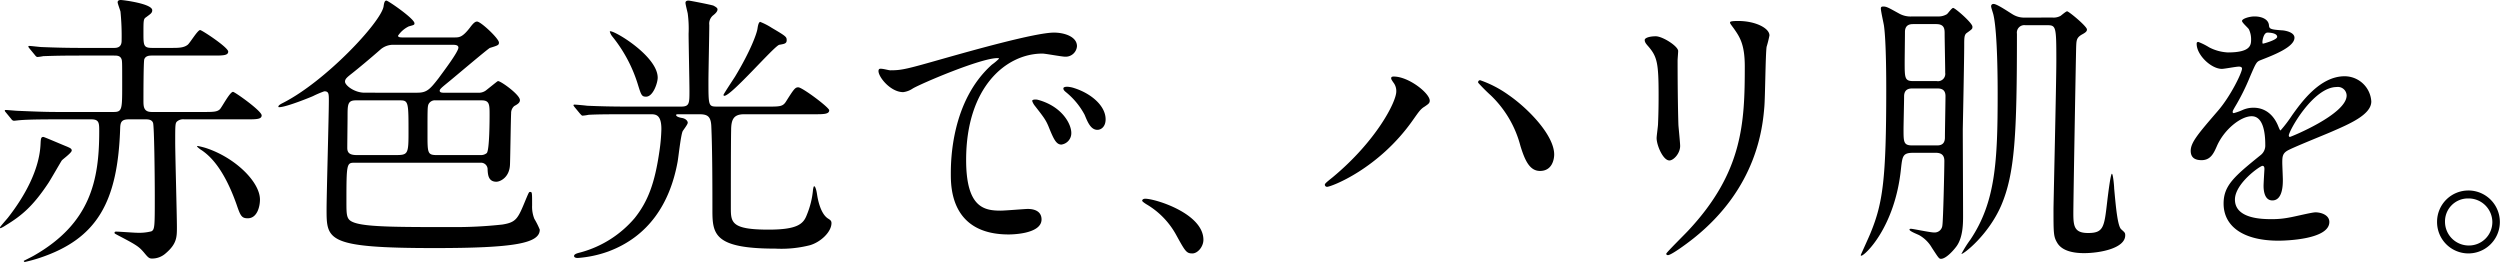
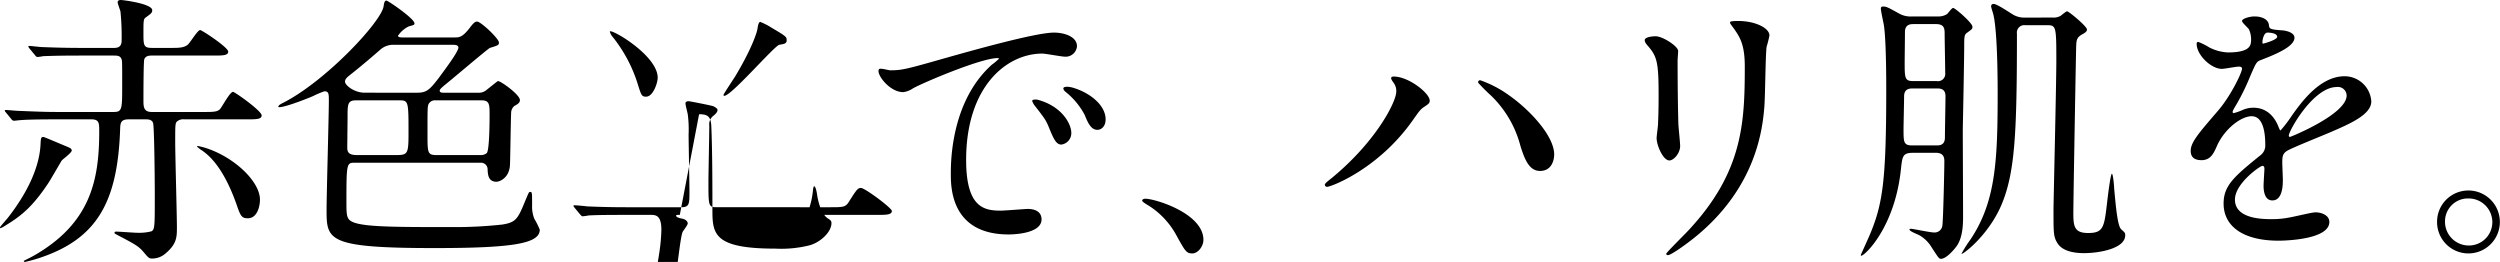
<svg xmlns="http://www.w3.org/2000/svg" width="529.12" height="55.441" viewBox="0 0 529.12 55.441">
-   <path id="ttl-mv" d="M32.1,23.7c-1.74,0-1.74-1.2-1.74-2.46,0-.72,0-8.22.18-8.7.3-.78,1.14-.78,1.68-.78h12.9c2.04,0,3.18,0,3.18-.84,0-.9-5.58-4.56-5.94-4.56-.54,0-2.16,2.76-2.64,3.12-.84.66-1.98.66-3.48.66H32.22c-1.8,0-1.86-.48-1.86-3,0-2.82,0-3.12.54-3.48.96-.72,1.32-.9,1.32-1.5C32.22.78,26.04,0,25.56,0c-.24,0-.66.06-.66.48,0,.3.54,1.68.6,1.98a51.833,51.833,0,0,1,.24,6.18c0,1.5-1.14,1.5-1.62,1.5H17.1c-2.82,0-5.34-.06-8.28-.18-.36,0-2.22-.24-2.64-.24A.159.159,0,0,0,6,9.855.17.17,0,0,0,6,9.9c0,.06.12.18.24.36l1.14,1.38c.18.24.36.42.54.42a9.212,9.212,0,0,0,1.26-.18c.6,0,2.34-.12,7.62-.12h7.32c.6,0,1.26,0,1.56.66.18.42.18.42.18,5.58,0,5.1,0,5.7-1.8,5.7H12.12c-2.82,0-5.34-.12-8.28-.24-.36,0-2.22-.18-2.64-.18-.12,0-.18,0-.18.12s0,.12.24.42L2.4,25.2a.724.724,0,0,0,.54.36c.18,0,1.08-.12,1.26-.12.6-.06,2.34-.18,7.62-.18h7.5c1.68,0,1.68.78,1.68,2.58,0,10.32-1.86,19.44-13.86,26.28-.42.24-1.38.72-2.1,1.08a.22.22,0,0,0,.2.24.293.293,0,0,0,.042,0,30.562,30.562,0,0,0,3.06-.84c12.3-4.08,16.62-11.94,17.1-27.66.06-1.08.3-1.68,1.8-1.68h3.6c.42,0,1.32,0,1.56.78.24.84.36,10.92.36,15.48,0,6.36,0,7.08-.72,7.44a10.607,10.607,0,0,1-3.12.3c-.6,0-3.66-.24-4.32-.24-.12,0-.36,0-.36.24,0,.18.06.18.72.54,4.02,2.1,4.44,2.4,5.52,3.66.84,1.02,1.08,1.26,1.68,1.26a4.283,4.283,0,0,0,2.88-1.08c2.4-2.04,2.4-3.48,2.4-5.58,0-2.58-.36-15.18-.36-18,0-3.66,0-4.02.42-4.38a2,2,0,0,1,1.5-.42H52.14c2.1,0,3.24,0,3.24-.84,0-.96-5.7-4.98-6.06-4.98-.66,0-2.28,3.12-2.76,3.66-.54.54-1.26.6-3.12.6ZM13.08,33.96c.24-.3,2.1-1.62,2.1-2.1,0-.42-.36-.54-1.02-.84-.78-.3-4.8-2.04-4.98-2.04-.54,0-.54.42-.6,1.56-.24,5.28-3.24,10.86-6.9,15.54C1.44,46.38,0,48,0,48.12s.06.18.12.18a6.662,6.662,0,0,0,1.08-.6c3.36-2.04,5.76-4.02,9.06-9,.48-.72,2.64-4.5,2.82-4.74m41.94,8.28c0-3.72-5.22-8.88-11.46-10.92q-.83-.252-1.68-.42c-.12,0-.18.06-.18.12a5.632,5.632,0,0,0,1.08.84c1.26.9,4.38,3.24,7.26,11.34.84,2.46,1.08,3,2.4,3,1.98,0,2.58-2.46,2.58-3.96m46.68-7.8a1.4,1.4,0,0,1,1.5,1.3,1.153,1.153,0,0,1,0,.144c.06,1.02.12,2.58,1.86,2.58.78,0,2.82-.9,2.88-3.72.06-1.38.18-10.08.24-10.74a1.962,1.962,0,0,1,.66-1.56c.78-.42,1.2-.72,1.2-1.26,0-1.14-4.02-4.02-4.62-4.02-.12,0-.24.12-2.58,1.98a2.552,2.552,0,0,1-1.74.48H93.96c-.3,0-.9,0-.9-.42,0-.36.48-.72,2.16-2.1,1.32-1.08,8.04-6.78,8.46-6.96,1.74-.54,1.92-.6,1.92-1.14,0-.84-3.84-4.44-4.62-4.44-.3,0-.66.12-1.5,1.26-1.62,2.1-2.28,2.1-3.3,2.1H85.2c-.3,0-.96,0-.96-.36a5.751,5.751,0,0,1,2.28-1.98c1.08-.3,1.2-.3,1.2-.66,0-.96-5.58-4.8-5.94-4.8s-.48.42-.6,1.26c-.6,3.36-12.3,15.84-21.3,20.4-.6.3-.96.54-.96.78,0,.12.06.12.18.12,1.5,0,6.9-2.22,7.14-2.34a20.671,20.671,0,0,1,2.4-1.02c.96,0,.96.54.96,2.04,0,3.06-.48,19.86-.48,22.92,0,6.54,0,8.22,22.92,8.22,16.92,0,22.2-1.02,22.2-3.9a16.169,16.169,0,0,0-1.14-2.28,6.818,6.818,0,0,1-.48-2.82c0-2.82,0-2.88-.42-2.88-.24,0-.24,0-.9,1.56-1.68,4.08-1.98,4.86-4.98,5.34a91,91,0,0,1-10.08.54c-11.64,0-18.36,0-21.12-.9-1.8-.6-1.8-1.32-1.8-4.56,0-7.8.06-8.16,1.62-8.16ZM75.54,32.82c-1.38,0-2.04-.36-2.04-1.5,0-1.08.06-5.64.06-6.6,0-2.58,0-3.48,1.74-3.48h9.42c1.74,0,1.74.48,1.74,6.96,0,4.56-.18,4.62-2.94,4.62ZM95.7,9.48c.54,0,1.32,0,1.32.6,0,.9-3.24,5.16-4.2,6.48-1.86,2.4-2.52,3.06-4.5,3.06H77.16c-2.16,0-4.14-1.56-4.14-2.34,0-.6.48-.96,1.62-1.86s3.54-2.88,6-5.04a4.13,4.13,0,0,1,2.76-.9Zm6.24,11.76c1.68,0,1.68.9,1.68,3.12,0,.66,0,7.44-.6,8.04a1.883,1.883,0,0,1-1.26.42h-9.3c-1.98,0-1.98-.42-1.98-4.5,0-5.04,0-5.64.18-6.18a1.5,1.5,0,0,1,1.56-.9Zm46.02,2.94c1.68,0,2.46.36,2.58,2.4.24,5.1.24,13.62.24,17.88,0,5.1.36,8.16,13.32,8.16a24.557,24.557,0,0,0,7.32-.72c2.28-.66,4.56-2.82,4.56-4.68,0-.48-.24-.66-.72-.96-1.8-1.14-2.28-4.8-2.34-5.16-.12-.84-.36-1.68-.6-1.68-.12,0-.18.36-.24.66a17.975,17.975,0,0,1-1.32,5.4c-.72,1.92-1.98,3.12-8.1,3.12-7.98,0-7.98-1.56-7.98-4.74,0-3,0-13.62.06-16.2,0-2.34.48-3.48,2.76-3.48h14.76c2.04,0,3.24,0,3.24-.84,0-.6-5.7-4.86-6.54-4.86-.66,0-.9.3-2.64,3.06-.66,1.02-1.32,1.02-3.84,1.02H151.86c-1.92,0-1.92-.06-1.92-5.46,0-1.68.18-9.96.18-11.82a2.257,2.257,0,0,1,.9-2.1c.36-.3.84-.72.84-1.2,0-.36-.54-.6-.84-.78-.42-.18-5.04-1.08-5.28-1.08-.36,0-.66.12-.66.48s.42,1.92.48,2.28a24.072,24.072,0,0,1,.18,4.26c0,1.74.18,10.2.18,12.12,0,2.58,0,3.3-1.74,3.3h-11.7c-2.82,0-5.52-.06-8.22-.18-.42-.06-2.28-.24-2.7-.24a.159.159,0,0,0-.18.135.17.17,0,0,0,0,.045c0,.06.12.18.24.36l1.14,1.38c.24.24.36.42.54.42a9.212,9.212,0,0,0,1.26-.18c2.1-.12,5.16-.12,9.9-.12h3.18c1.08,0,2.34,0,2.34,3.12a37.258,37.258,0,0,1-.42,4.74c-.96,6.66-2.4,10.56-5.22,14.1a22.9,22.9,0,0,1-11.4,7.26c-.72.18-1.44.36-1.44.78,0,.24.24.42.78.42a24.125,24.125,0,0,0,6.48-1.38c8.52-3.18,13.02-10.14,14.64-18.9.18-.9.66-5.58,1.08-6.54.12-.24,1.08-1.44,1.08-1.8,0-.42-.48-.9-1.26-1.02-.72-.12-1.2-.36-1.2-.6,0-.18.18-.18.78-.18ZM129.06,6.66a2.835,2.835,0,0,0,.6,1.14,30.237,30.237,0,0,1,5.4,10.26c.66,2.1.78,2.4,1.68,2.4,1.5,0,2.46-2.94,2.46-4.02C139.2,11.76,129.42,6.06,129.06,6.66Zm31.8-2.04c-.3.18-.42.66-.54,1.44-.12.96-1.44,4.68-4.74,10.14-.3.48-2.46,3.72-2.46,3.9a.192.192,0,0,0,.18.18c1.5,0,10.62-10.62,11.64-10.8s1.56-.24,1.56-.96-.12-.84-3.18-2.64A13.689,13.689,0,0,0,160.86,4.62Zm25.2,10.02c-.78.84,2.1,4.86,5.1,4.86a4.579,4.579,0,0,0,2.04-.78c1.98-1.14,14.4-6.42,17.88-6.42.12,0,.36,0,.36.12a11.72,11.72,0,0,1-1.5,1.26c-8.64,7.74-8.7,20.46-8.7,23.1,0,2.82,0,12.84,12.24,12.84.36,0,6.96,0,6.96-3.18,0-1.44-1.08-2.22-2.94-2.22-.54,0-4.8.36-5.7.36-3.54,0-7.32-.66-7.32-10.74,0-15.48,8.52-22.5,16.14-22.5.66,0,4.08.66,4.86.66a2.4,2.4,0,0,0,2.46-2.22c0-2.04-2.7-2.88-4.86-2.88-3.96,0-17.7,3.9-23.04,5.4-8.22,2.34-9.12,2.58-11.64,2.58-.36,0-2.1-.54-2.34-.24m41.34,4.02a5.527,5.527,0,0,0-1.5-.3c-.18,0-.84,0-.84.36,0,.3.24.54.54.78a15.543,15.543,0,0,1,3.96,4.8c.6,1.44,1.26,3.18,2.7,3.18.78,0,1.74-.66,1.74-2.22,0-2.88-3.06-5.46-6.6-6.6m-7.74,2.46c-.54-.12-1.2-.06-1.2.24a3.249,3.249,0,0,0,.6,1.08c1.92,2.46,2.34,3,3,4.68.96,2.34,1.5,3.48,2.58,3.48a2.434,2.434,0,0,0,2.1-2.46c0-1.92-1.98-5.64-7.08-7.02M254.7,50.76c0-5.58-10.2-8.7-12.3-8.7-.48,0-.66.24-.66.42s.66.6.84.72a16.958,16.958,0,0,1,6.3,6.42c1.98,3.6,2.22,4.02,3.48,4.02,1.14,0,2.34-1.44,2.34-2.88m40.82-31.38c0,2.16-4.2,10.44-13.44,18.12-1.5,1.2-1.68,1.38-1.68,1.62a.46.46,0,0,0,.48.42c.84,0,10.92-3.78,18.18-14.16,1.2-1.68,1.56-2.28,2.46-2.82.78-.54,1.08-.72,1.08-1.26,0-1.56-4.44-5.1-7.62-5.1-.3,0-.54.06-.54.36,0,.18.06.3.42.84a2.923,2.923,0,0,1,.66,1.98m17.34-1.86a37.788,37.788,0,0,0,2.7,2.7A22.767,22.767,0,0,1,321.8,30.9c.96,3.12,1.98,5.28,4.14,5.28,2.64,0,3-2.58,3-3.48,0-4.02-5.4-9.66-9.66-12.6a23.483,23.483,0,0,0-6-3.12.415.415,0,0,0-.439.39.425.425,0,0,0,.019.15M348.1,8.46c0,.48.3.84.78,1.38,1.86,2.16,2.16,3.54,2.16,10.26,0,1.08,0,3.42-.12,6.12,0,.48-.3,2.52-.3,3,0,1.56,1.38,4.74,2.7,4.74.9,0,2.28-1.5,2.28-3.06,0-.6-.3-3.6-.36-4.32-.06-1.44-.18-6.84-.18-13.8,0-.3.12-1.68.12-1.98,0-1.02-3.3-3.12-4.74-3.12-1.38,0-2.34.36-2.34.78m21.18,5.58c0,12-.42,22.44-12,34.8-.72.78-4.62,4.62-4.62,4.86,0,.18.12.3.36.3.66,0,3.66-2.16,5.4-3.54,13.5-10.74,14.64-23.58,15-27.84.18-2.1.24-11.1.48-12.72a23.318,23.318,0,0,0,.6-2.4c0-1.56-3-3.06-6.6-3.06-1.74,0-1.74.18-1.74.36,0,.12.06.24.78,1.2,1.26,1.8,2.34,3.36,2.34,8.04m40.44,18.3c1.5,0,1.8.84,1.8,1.74,0,1.74-.24,12.54-.42,13.62a1.636,1.636,0,0,1-1.758,1.5l-.042,0c-.78,0-4.44-.78-4.86-.78-.06,0-.3,0-.3.18,0,.36,1.8,1.02,2.1,1.2a7.159,7.159,0,0,1,2.64,2.64c1.38,2.1,1.5,2.34,1.92,2.34,1.02,0,2.52-1.62,3.24-2.58,1.5-1.98,1.44-5.22,1.44-6.72,0-2.88-.06-15.6-.06-18.18.06-2.76.3-15.06.3-17.52,0-1.74,0-2.34.48-2.76,1.26-.9,1.26-.9,1.26-1.38,0-.78-3.66-3.96-4.08-3.96-.3,0-1.08,1.14-1.32,1.32a3.464,3.464,0,0,1-1.98.48h-5.34a4.969,4.969,0,0,1-2.88-.66c-1.98-1.08-2.52-1.44-3.24-1.44-.42,0-.54.12-.54.42,0,.6.6,3.18.66,3.66.48,3.36.48,11.76.48,13.5,0,18.96-.72,24-3.3,30.3-.3.78-2.1,4.68-2.1,4.74a.129.129,0,0,0,.12.12c.72,0,7.14-6,8.4-18.42.3-2.64.36-3.36,2.58-3.36Zm.06-27.24c1.8,0,1.8,1.08,1.8,2.1,0,1.14.12,6.9.12,8.22a1.544,1.544,0,0,1-1.8,1.74h-4.98c-1.8,0-1.8-.66-1.8-4.02,0-.9.06-5.34.06-6.36,0-1.68,1.26-1.68,1.8-1.68Zm.12,13.62c.66,0,1.86,0,1.86,1.62,0,1.26-.12,7.38-.12,8.76,0,1.68-1.2,1.68-1.8,1.68h-5.1c-1.86,0-1.86-.72-1.86-3.42,0-1.02.12-5.88.12-6.96,0-1.68,1.26-1.68,1.86-1.68Zm18.72-15a4.607,4.607,0,0,1-2.4-.54c-.6-.3-3.48-2.34-4.26-2.34a.477.477,0,0,0-.54.4.515.515,0,0,0,0,.136c0,.24.42,1.44.48,1.74.9,3.84.9,14.76.9,16.68,0,14.28-.42,22.92-5.76,30.9a24.417,24.417,0,0,0-1.92,3.06c.54,0,5.7-4.02,8.4-10.2,2.94-6.84,3.36-15.12,3.36-36.42a1.58,1.58,0,0,1,1.8-1.8h4.62c1.86,0,1.92.3,1.92,7.44,0,4.86-.6,30.12-.6,31.5,0,5.22,0,5.82.84,7.2,1.14,1.8,3.78,2.1,5.64,2.1,3.18,0,8.7-.96,8.7-3.78,0-.54-.12-.6-.84-1.26-.78-.66-1.14-4.74-1.5-8.64,0-.54-.24-3.12-.48-3.12-.3,0-.9,5.1-1.02,6.12-.6,5.22-.78,6.42-4.02,6.42-2.88,0-3.12-1.38-3.12-4.14,0-2.88.54-33.3.6-35.34.06-1.26.06-1.86,1.2-2.52.9-.48,1.08-.72,1.08-1.08,0-.66-3.84-3.84-4.2-3.84-.24,0-1.2.84-1.38.96a3.059,3.059,0,0,1-1.68.36ZM465.94,33.9c1.92,0,2.58-1.44,3.24-2.94,1.56-3.6,5.1-6.36,7.38-6.36,2.4,0,2.88,3.36,2.88,6.06a2.555,2.555,0,0,1-.9,2.1c-5.64,4.56-7.92,6.48-7.92,10.32,0,4.74,4.02,7.86,11.64,7.86,1.44,0,10.74-.24,10.74-3.96,0-1.44-1.68-2.04-2.94-2.04-.78,0-4.62.96-5.46,1.08a18.54,18.54,0,0,1-3.84.36c-1.74,0-7.74,0-7.74-4.14,0-3.42,5.34-7.14,5.82-7.14.42,0,.42.48.42.72,0,.06-.18,2.94-.18,3.54,0,1.08.24,3.06,1.86,3.06,2.22,0,2.22-3.42,2.22-4.38,0-.54-.12-3.06-.12-3.6,0-1.26.06-1.92,1.02-2.52,1.08-.66,7.86-3.36,9.36-4.02,3.72-1.62,8.46-3.6,8.46-6.42a5.66,5.66,0,0,0-5.64-5.34c-5.22,0-9.12,5.46-11.1,8.22a28.155,28.155,0,0,1-2.46,3.24c-.12,0-.18-.12-.6-1.14-1.56-3.54-4.32-3.66-5.1-3.66a5.612,5.612,0,0,0-2.34.48,11.922,11.922,0,0,1-1.86.66.22.22,0,0,1-.24-.2.292.292,0,0,1,0-.042c0-.24.12-.42.42-.96a46.534,46.534,0,0,0,3.24-6.48c1.32-3.06,1.38-3.18,2.28-3.54,2.76-1.08,7.14-2.76,7.14-4.74,0-1.26-2.28-1.56-2.7-1.56-2.4-.18-2.64-.3-2.7-1.08-.12-1.32-1.62-1.86-3.06-1.86-1.08,0-2.64.48-2.64.96,0,.36,1.26,1.44,1.44,1.74a4.8,4.8,0,0,1,.48,2.1c0,1.2,0,2.82-4.92,2.82a9.534,9.534,0,0,1-3.96-1.08,13.483,13.483,0,0,0-2.28-1.14c-.36,0-.36.24-.36.42,0,2.34,3.06,5.28,5.34,5.28.54,0,3-.48,3.6-.48.24,0,.66.06.66.42,0,.84-2.4,5.82-5.1,8.94-4.08,4.74-5.76,6.66-5.76,8.46,0,1.62,1.14,1.98,2.28,1.98m12.9-25.08c0-.24.24-1.92,1.08-1.92.54,0,2.04.12,2.04.9,0,.66-2.88,1.44-3,1.44s-.12-.18-.12-.42m15.72,9.6a1.847,1.847,0,0,1,2.083,1.574,1.893,1.893,0,0,1,.017.226c0,3.96-11.82,8.76-12,8.76s-.24-.18-.24-.3c0-.96,5.16-10.26,10.14-10.26m27.9,21.9A6.622,6.622,0,0,0,515.8,46.9v.016a6.637,6.637,0,0,0,6.553,6.72h.047a6.66,6.66,0,1,0,.06-13.32ZM522.4,42a5.033,5.033,0,0,1,5.1,4.964v.076a4.953,4.953,0,0,1-4.98,4.92,5.032,5.032,0,0,1-5.04-5.024V46.92A4.854,4.854,0,0,1,522.267,42Z" />
+   <path id="ttl-mv" d="M32.1,23.7c-1.74,0-1.74-1.2-1.74-2.46,0-.72,0-8.22.18-8.7.3-.78,1.14-.78,1.68-.78h12.9c2.04,0,3.18,0,3.18-.84,0-.9-5.58-4.56-5.94-4.56-.54,0-2.16,2.76-2.64,3.12-.84.66-1.98.66-3.48.66H32.22c-1.8,0-1.86-.48-1.86-3,0-2.82,0-3.12.54-3.48.96-.72,1.32-.9,1.32-1.5C32.22.78,26.04,0,25.56,0c-.24,0-.66.06-.66.48,0,.3.54,1.68.6,1.98a51.833,51.833,0,0,1,.24,6.18c0,1.5-1.14,1.5-1.62,1.5H17.1c-2.82,0-5.34-.06-8.28-.18-.36,0-2.22-.24-2.64-.24A.159.159,0,0,0,6,9.855.17.17,0,0,0,6,9.9c0,.06.12.18.24.36l1.14,1.38c.18.24.36.42.54.42a9.212,9.212,0,0,0,1.26-.18c.6,0,2.34-.12,7.62-.12h7.32c.6,0,1.26,0,1.56.66.18.42.18.42.18,5.58,0,5.1,0,5.7-1.8,5.7H12.12c-2.82,0-5.34-.12-8.28-.24-.36,0-2.22-.18-2.64-.18-.12,0-.18,0-.18.12s0,.12.24.42L2.4,25.2a.724.724,0,0,0,.54.36c.18,0,1.08-.12,1.26-.12.6-.06,2.34-.18,7.62-.18h7.5c1.68,0,1.68.78,1.68,2.58,0,10.32-1.86,19.44-13.86,26.28-.42.24-1.38.72-2.1,1.08a.22.22,0,0,0,.2.24.293.293,0,0,0,.042,0,30.562,30.562,0,0,0,3.06-.84c12.3-4.08,16.62-11.94,17.1-27.66.06-1.08.3-1.68,1.8-1.68h3.6c.42,0,1.32,0,1.56.78.24.84.36,10.92.36,15.48,0,6.36,0,7.08-.72,7.44a10.607,10.607,0,0,1-3.12.3c-.6,0-3.66-.24-4.32-.24-.12,0-.36,0-.36.24,0,.18.06.18.72.54,4.02,2.1,4.44,2.4,5.52,3.66.84,1.02,1.08,1.26,1.68,1.26a4.283,4.283,0,0,0,2.88-1.08c2.4-2.04,2.4-3.48,2.4-5.58,0-2.58-.36-15.18-.36-18,0-3.66,0-4.02.42-4.38a2,2,0,0,1,1.5-.42H52.14c2.1,0,3.24,0,3.24-.84,0-.96-5.7-4.98-6.06-4.98-.66,0-2.28,3.12-2.76,3.66-.54.54-1.26.6-3.12.6ZM13.08,33.96c.24-.3,2.1-1.62,2.1-2.1,0-.42-.36-.54-1.02-.84-.78-.3-4.8-2.04-4.98-2.04-.54,0-.54.42-.6,1.56-.24,5.28-3.24,10.86-6.9,15.54C1.44,46.38,0,48,0,48.12s.06.18.12.18a6.662,6.662,0,0,0,1.08-.6c3.36-2.04,5.76-4.02,9.06-9,.48-.72,2.64-4.5,2.82-4.74m41.94,8.28c0-3.72-5.22-8.88-11.46-10.92q-.83-.252-1.68-.42c-.12,0-.18.06-.18.12a5.632,5.632,0,0,0,1.08.84c1.26.9,4.38,3.24,7.26,11.34.84,2.46,1.08,3,2.4,3,1.98,0,2.58-2.46,2.58-3.96m46.68-7.8a1.4,1.4,0,0,1,1.5,1.3,1.153,1.153,0,0,1,0,.144c.06,1.02.12,2.58,1.86,2.58.78,0,2.82-.9,2.88-3.72.06-1.38.18-10.08.24-10.74a1.962,1.962,0,0,1,.66-1.56c.78-.42,1.2-.72,1.2-1.26,0-1.14-4.02-4.02-4.62-4.02-.12,0-.24.12-2.58,1.98a2.552,2.552,0,0,1-1.74.48H93.96c-.3,0-.9,0-.9-.42,0-.36.48-.72,2.16-2.1,1.32-1.08,8.04-6.78,8.46-6.96,1.74-.54,1.92-.6,1.92-1.14,0-.84-3.84-4.44-4.62-4.44-.3,0-.66.12-1.5,1.26-1.62,2.1-2.28,2.1-3.3,2.1H85.2c-.3,0-.96,0-.96-.36a5.751,5.751,0,0,1,2.28-1.98c1.08-.3,1.2-.3,1.2-.66,0-.96-5.58-4.8-5.94-4.8s-.48.42-.6,1.26c-.6,3.36-12.3,15.84-21.3,20.4-.6.3-.96.54-.96.78,0,.12.06.12.18.12,1.5,0,6.9-2.22,7.14-2.34a20.671,20.671,0,0,1,2.4-1.02c.96,0,.96.54.96,2.04,0,3.06-.48,19.86-.48,22.92,0,6.54,0,8.22,22.92,8.22,16.92,0,22.2-1.02,22.2-3.9a16.169,16.169,0,0,0-1.14-2.28,6.818,6.818,0,0,1-.48-2.82c0-2.82,0-2.88-.42-2.88-.24,0-.24,0-.9,1.56-1.68,4.08-1.98,4.86-4.98,5.34a91,91,0,0,1-10.08.54c-11.64,0-18.36,0-21.12-.9-1.8-.6-1.8-1.32-1.8-4.56,0-7.8.06-8.16,1.62-8.16ZM75.54,32.82c-1.38,0-2.04-.36-2.04-1.5,0-1.08.06-5.64.06-6.6,0-2.58,0-3.48,1.74-3.48h9.42c1.74,0,1.74.48,1.74,6.96,0,4.56-.18,4.62-2.94,4.62ZM95.7,9.48c.54,0,1.32,0,1.32.6,0,.9-3.24,5.16-4.2,6.48-1.86,2.4-2.52,3.06-4.5,3.06H77.16c-2.16,0-4.14-1.56-4.14-2.34,0-.6.48-.96,1.62-1.86s3.54-2.88,6-5.04a4.13,4.13,0,0,1,2.76-.9Zm6.24,11.76c1.68,0,1.68.9,1.68,3.12,0,.66,0,7.44-.6,8.04a1.883,1.883,0,0,1-1.26.42h-9.3c-1.98,0-1.98-.42-1.98-4.5,0-5.04,0-5.64.18-6.18a1.5,1.5,0,0,1,1.56-.9Zm46.02,2.94c1.68,0,2.46.36,2.58,2.4.24,5.1.24,13.62.24,17.88,0,5.1.36,8.16,13.32,8.16a24.557,24.557,0,0,0,7.32-.72c2.28-.66,4.56-2.82,4.56-4.68,0-.48-.24-.66-.72-.96-1.8-1.14-2.28-4.8-2.34-5.16-.12-.84-.36-1.68-.6-1.68-.12,0-.18.36-.24.66a17.975,17.975,0,0,1-1.32,5.4h14.76c2.04,0,3.24,0,3.24-.84,0-.6-5.7-4.86-6.54-4.86-.66,0-.9.3-2.64,3.06-.66,1.02-1.32,1.02-3.84,1.02H151.86c-1.92,0-1.92-.06-1.92-5.46,0-1.68.18-9.96.18-11.82a2.257,2.257,0,0,1,.9-2.1c.36-.3.84-.72.84-1.2,0-.36-.54-.6-.84-.78-.42-.18-5.04-1.08-5.28-1.08-.36,0-.66.12-.66.48s.42,1.92.48,2.28a24.072,24.072,0,0,1,.18,4.26c0,1.74.18,10.2.18,12.12,0,2.58,0,3.3-1.74,3.3h-11.7c-2.82,0-5.52-.06-8.22-.18-.42-.06-2.28-.24-2.7-.24a.159.159,0,0,0-.18.135.17.17,0,0,0,0,.045c0,.06.12.18.24.36l1.14,1.38c.24.24.36.42.54.42a9.212,9.212,0,0,0,1.26-.18c2.1-.12,5.16-.12,9.9-.12h3.18c1.08,0,2.34,0,2.34,3.12a37.258,37.258,0,0,1-.42,4.74c-.96,6.66-2.4,10.56-5.22,14.1a22.9,22.9,0,0,1-11.4,7.26c-.72.18-1.44.36-1.44.78,0,.24.24.42.78.42a24.125,24.125,0,0,0,6.48-1.38c8.52-3.18,13.02-10.14,14.64-18.9.18-.9.66-5.58,1.08-6.54.12-.24,1.08-1.44,1.08-1.8,0-.42-.48-.9-1.26-1.02-.72-.12-1.2-.36-1.2-.6,0-.18.18-.18.78-.18ZM129.06,6.66a2.835,2.835,0,0,0,.6,1.14,30.237,30.237,0,0,1,5.4,10.26c.66,2.1.78,2.4,1.68,2.4,1.5,0,2.46-2.94,2.46-4.02C139.2,11.76,129.42,6.06,129.06,6.66Zm31.8-2.04c-.3.18-.42.66-.54,1.44-.12.96-1.44,4.68-4.74,10.14-.3.48-2.46,3.72-2.46,3.9a.192.192,0,0,0,.18.18c1.5,0,10.62-10.62,11.64-10.8s1.56-.24,1.56-.96-.12-.84-3.18-2.64A13.689,13.689,0,0,0,160.86,4.62Zm25.2,10.02c-.78.84,2.1,4.86,5.1,4.86a4.579,4.579,0,0,0,2.04-.78c1.98-1.14,14.4-6.42,17.88-6.42.12,0,.36,0,.36.12a11.72,11.72,0,0,1-1.5,1.26c-8.64,7.74-8.7,20.46-8.7,23.1,0,2.82,0,12.84,12.24,12.84.36,0,6.96,0,6.96-3.18,0-1.44-1.08-2.22-2.94-2.22-.54,0-4.8.36-5.7.36-3.54,0-7.32-.66-7.32-10.74,0-15.48,8.52-22.5,16.14-22.5.66,0,4.08.66,4.86.66a2.4,2.4,0,0,0,2.46-2.22c0-2.04-2.7-2.88-4.86-2.88-3.96,0-17.7,3.9-23.04,5.4-8.22,2.34-9.12,2.58-11.64,2.58-.36,0-2.1-.54-2.34-.24m41.34,4.02a5.527,5.527,0,0,0-1.5-.3c-.18,0-.84,0-.84.36,0,.3.24.54.54.78a15.543,15.543,0,0,1,3.96,4.8c.6,1.44,1.26,3.18,2.7,3.18.78,0,1.74-.66,1.74-2.22,0-2.88-3.06-5.46-6.6-6.6m-7.74,2.46c-.54-.12-1.2-.06-1.2.24a3.249,3.249,0,0,0,.6,1.08c1.92,2.46,2.34,3,3,4.68.96,2.34,1.5,3.48,2.58,3.48a2.434,2.434,0,0,0,2.1-2.46c0-1.92-1.98-5.64-7.08-7.02M254.7,50.76c0-5.58-10.2-8.7-12.3-8.7-.48,0-.66.24-.66.42s.66.6.84.72a16.958,16.958,0,0,1,6.3,6.42c1.98,3.6,2.22,4.02,3.48,4.02,1.14,0,2.34-1.44,2.34-2.88m40.82-31.38c0,2.16-4.2,10.44-13.44,18.12-1.5,1.2-1.68,1.38-1.68,1.62a.46.46,0,0,0,.48.42c.84,0,10.92-3.78,18.18-14.16,1.2-1.68,1.56-2.28,2.46-2.82.78-.54,1.08-.72,1.08-1.26,0-1.56-4.44-5.1-7.62-5.1-.3,0-.54.06-.54.36,0,.18.06.3.42.84a2.923,2.923,0,0,1,.66,1.98m17.34-1.86a37.788,37.788,0,0,0,2.7,2.7A22.767,22.767,0,0,1,321.8,30.9c.96,3.12,1.98,5.28,4.14,5.28,2.64,0,3-2.58,3-3.48,0-4.02-5.4-9.66-9.66-12.6a23.483,23.483,0,0,0-6-3.12.415.415,0,0,0-.439.39.425.425,0,0,0,.019.15M348.1,8.46c0,.48.3.84.78,1.38,1.86,2.16,2.16,3.54,2.16,10.26,0,1.08,0,3.42-.12,6.12,0,.48-.3,2.52-.3,3,0,1.56,1.38,4.74,2.7,4.74.9,0,2.28-1.5,2.28-3.06,0-.6-.3-3.6-.36-4.32-.06-1.44-.18-6.84-.18-13.8,0-.3.12-1.68.12-1.98,0-1.02-3.3-3.12-4.74-3.12-1.38,0-2.34.36-2.34.78m21.18,5.58c0,12-.42,22.44-12,34.8-.72.78-4.62,4.62-4.62,4.86,0,.18.12.3.36.3.66,0,3.66-2.16,5.4-3.54,13.5-10.74,14.64-23.58,15-27.84.18-2.1.24-11.1.48-12.72a23.318,23.318,0,0,0,.6-2.4c0-1.56-3-3.06-6.6-3.06-1.74,0-1.74.18-1.74.36,0,.12.06.24.78,1.2,1.26,1.8,2.34,3.36,2.34,8.04m40.44,18.3c1.5,0,1.8.84,1.8,1.74,0,1.74-.24,12.54-.42,13.62a1.636,1.636,0,0,1-1.758,1.5l-.042,0c-.78,0-4.44-.78-4.86-.78-.06,0-.3,0-.3.18,0,.36,1.8,1.02,2.1,1.2a7.159,7.159,0,0,1,2.64,2.64c1.38,2.1,1.5,2.34,1.92,2.34,1.02,0,2.52-1.62,3.24-2.58,1.5-1.98,1.44-5.22,1.44-6.72,0-2.88-.06-15.6-.06-18.18.06-2.76.3-15.06.3-17.52,0-1.74,0-2.34.48-2.76,1.26-.9,1.26-.9,1.26-1.38,0-.78-3.66-3.96-4.08-3.96-.3,0-1.08,1.14-1.32,1.32a3.464,3.464,0,0,1-1.98.48h-5.34a4.969,4.969,0,0,1-2.88-.66c-1.98-1.08-2.52-1.44-3.24-1.44-.42,0-.54.12-.54.42,0,.6.6,3.18.66,3.66.48,3.36.48,11.76.48,13.5,0,18.96-.72,24-3.3,30.3-.3.78-2.1,4.68-2.1,4.74a.129.129,0,0,0,.12.12c.72,0,7.14-6,8.4-18.42.3-2.64.36-3.36,2.58-3.36Zm.06-27.24c1.8,0,1.8,1.08,1.8,2.1,0,1.14.12,6.9.12,8.22a1.544,1.544,0,0,1-1.8,1.74h-4.98c-1.8,0-1.8-.66-1.8-4.02,0-.9.06-5.34.06-6.36,0-1.68,1.26-1.68,1.8-1.68Zm.12,13.62c.66,0,1.86,0,1.86,1.62,0,1.26-.12,7.38-.12,8.76,0,1.68-1.2,1.68-1.8,1.68h-5.1c-1.86,0-1.86-.72-1.86-3.42,0-1.02.12-5.88.12-6.96,0-1.68,1.26-1.68,1.86-1.68Zm18.72-15a4.607,4.607,0,0,1-2.4-.54c-.6-.3-3.48-2.34-4.26-2.34a.477.477,0,0,0-.54.4.515.515,0,0,0,0,.136c0,.24.42,1.44.48,1.74.9,3.84.9,14.76.9,16.68,0,14.28-.42,22.92-5.76,30.9a24.417,24.417,0,0,0-1.92,3.06c.54,0,5.7-4.02,8.4-10.2,2.94-6.84,3.36-15.12,3.36-36.42a1.58,1.58,0,0,1,1.8-1.8h4.62c1.86,0,1.92.3,1.92,7.44,0,4.86-.6,30.12-.6,31.5,0,5.22,0,5.82.84,7.2,1.14,1.8,3.78,2.1,5.64,2.1,3.18,0,8.7-.96,8.7-3.78,0-.54-.12-.6-.84-1.26-.78-.66-1.14-4.74-1.5-8.64,0-.54-.24-3.12-.48-3.12-.3,0-.9,5.1-1.02,6.12-.6,5.22-.78,6.42-4.02,6.42-2.88,0-3.12-1.38-3.12-4.14,0-2.88.54-33.3.6-35.34.06-1.26.06-1.86,1.2-2.52.9-.48,1.08-.72,1.08-1.08,0-.66-3.84-3.84-4.2-3.84-.24,0-1.2.84-1.38.96a3.059,3.059,0,0,1-1.68.36ZM465.94,33.9c1.92,0,2.58-1.44,3.24-2.94,1.56-3.6,5.1-6.36,7.38-6.36,2.4,0,2.88,3.36,2.88,6.06a2.555,2.555,0,0,1-.9,2.1c-5.64,4.56-7.92,6.48-7.92,10.32,0,4.74,4.02,7.86,11.64,7.86,1.44,0,10.74-.24,10.74-3.96,0-1.44-1.68-2.04-2.94-2.04-.78,0-4.62.96-5.46,1.08a18.54,18.54,0,0,1-3.84.36c-1.74,0-7.74,0-7.74-4.14,0-3.42,5.34-7.14,5.82-7.14.42,0,.42.48.42.72,0,.06-.18,2.94-.18,3.54,0,1.08.24,3.06,1.86,3.06,2.22,0,2.22-3.42,2.22-4.38,0-.54-.12-3.06-.12-3.6,0-1.26.06-1.92,1.02-2.52,1.08-.66,7.86-3.36,9.36-4.02,3.72-1.62,8.46-3.6,8.46-6.42a5.66,5.66,0,0,0-5.64-5.34c-5.22,0-9.12,5.46-11.1,8.22a28.155,28.155,0,0,1-2.46,3.24c-.12,0-.18-.12-.6-1.14-1.56-3.54-4.32-3.66-5.1-3.66a5.612,5.612,0,0,0-2.34.48,11.922,11.922,0,0,1-1.86.66.22.22,0,0,1-.24-.2.292.292,0,0,1,0-.042c0-.24.12-.42.42-.96a46.534,46.534,0,0,0,3.24-6.48c1.32-3.06,1.38-3.18,2.28-3.54,2.76-1.08,7.14-2.76,7.14-4.74,0-1.26-2.28-1.56-2.7-1.56-2.4-.18-2.64-.3-2.7-1.08-.12-1.32-1.62-1.86-3.06-1.86-1.08,0-2.64.48-2.64.96,0,.36,1.26,1.44,1.44,1.74a4.8,4.8,0,0,1,.48,2.1c0,1.2,0,2.82-4.92,2.82a9.534,9.534,0,0,1-3.96-1.08,13.483,13.483,0,0,0-2.28-1.14c-.36,0-.36.24-.36.42,0,2.34,3.06,5.28,5.34,5.28.54,0,3-.48,3.6-.48.24,0,.66.06.66.42,0,.84-2.4,5.82-5.1,8.94-4.08,4.74-5.76,6.66-5.76,8.46,0,1.62,1.14,1.98,2.28,1.98m12.9-25.08c0-.24.24-1.92,1.08-1.92.54,0,2.04.12,2.04.9,0,.66-2.88,1.44-3,1.44s-.12-.18-.12-.42m15.72,9.6a1.847,1.847,0,0,1,2.083,1.574,1.893,1.893,0,0,1,.017.226c0,3.96-11.82,8.76-12,8.76s-.24-.18-.24-.3c0-.96,5.16-10.26,10.14-10.26m27.9,21.9A6.622,6.622,0,0,0,515.8,46.9v.016a6.637,6.637,0,0,0,6.553,6.72h.047a6.66,6.66,0,1,0,.06-13.32ZM522.4,42a5.033,5.033,0,0,1,5.1,4.964v.076a4.953,4.953,0,0,1-4.98,4.92,5.032,5.032,0,0,1-5.04-5.024V46.92A4.854,4.854,0,0,1,522.267,42Z" />
</svg>